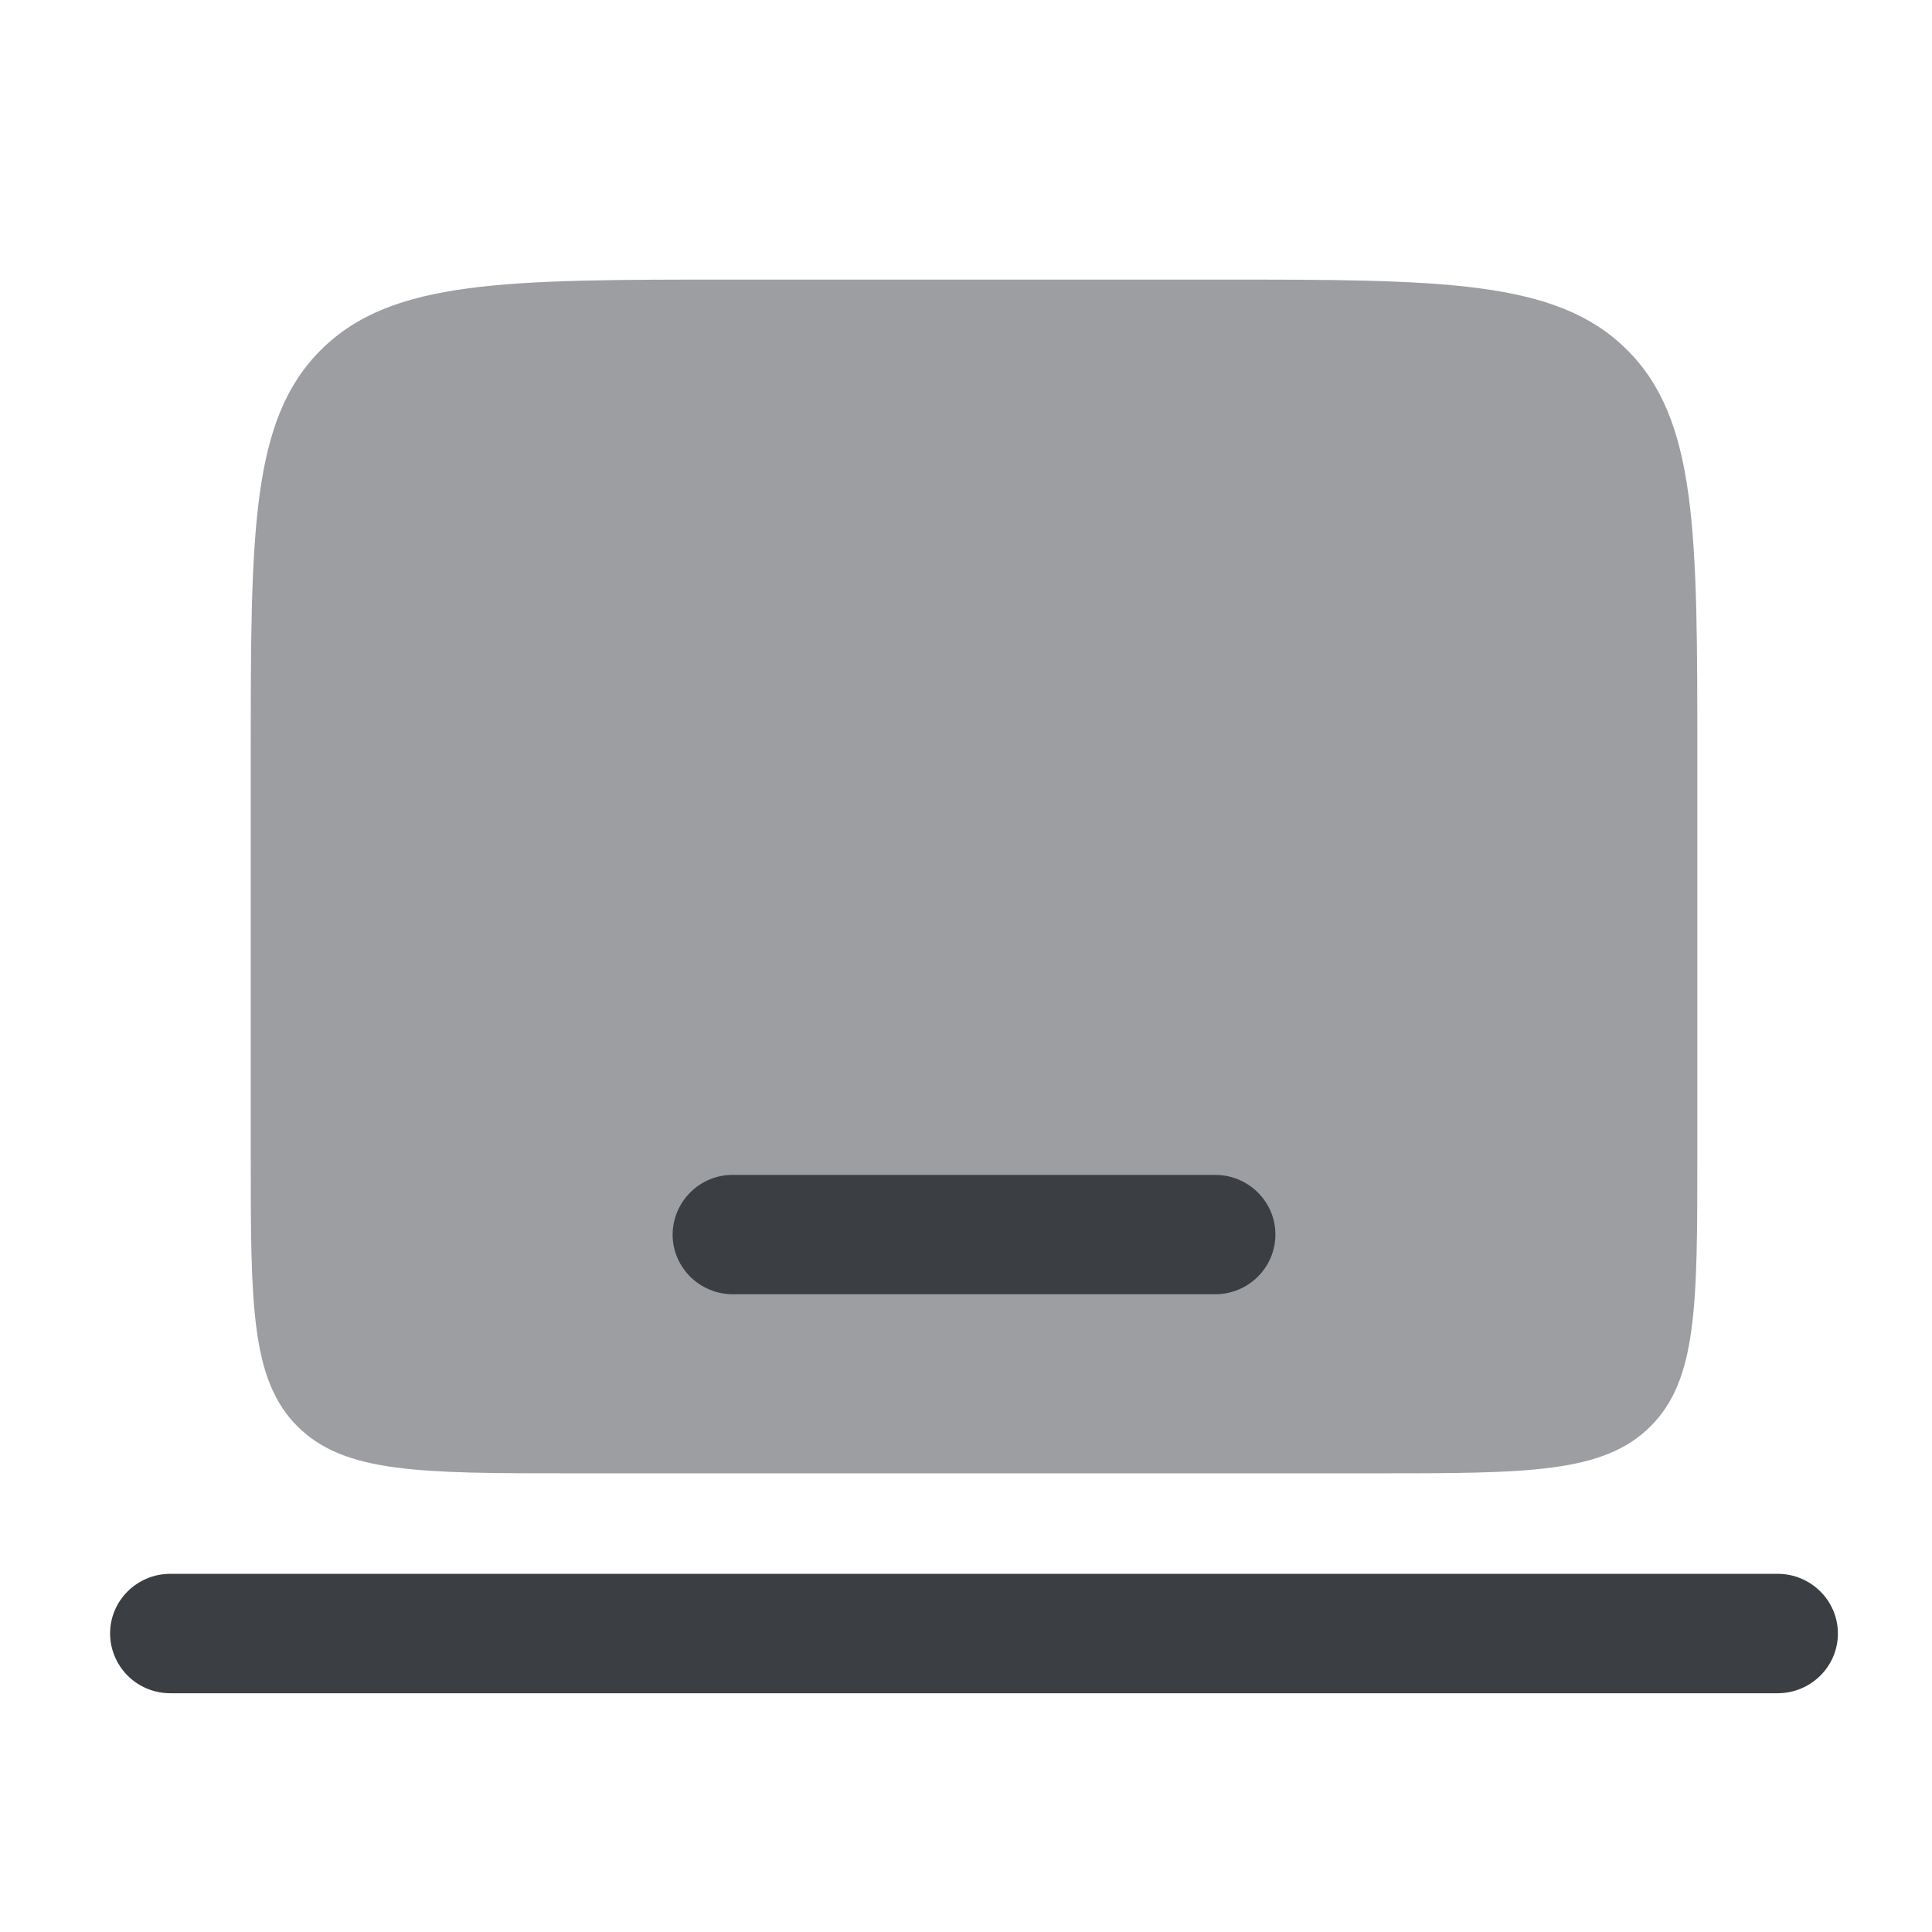
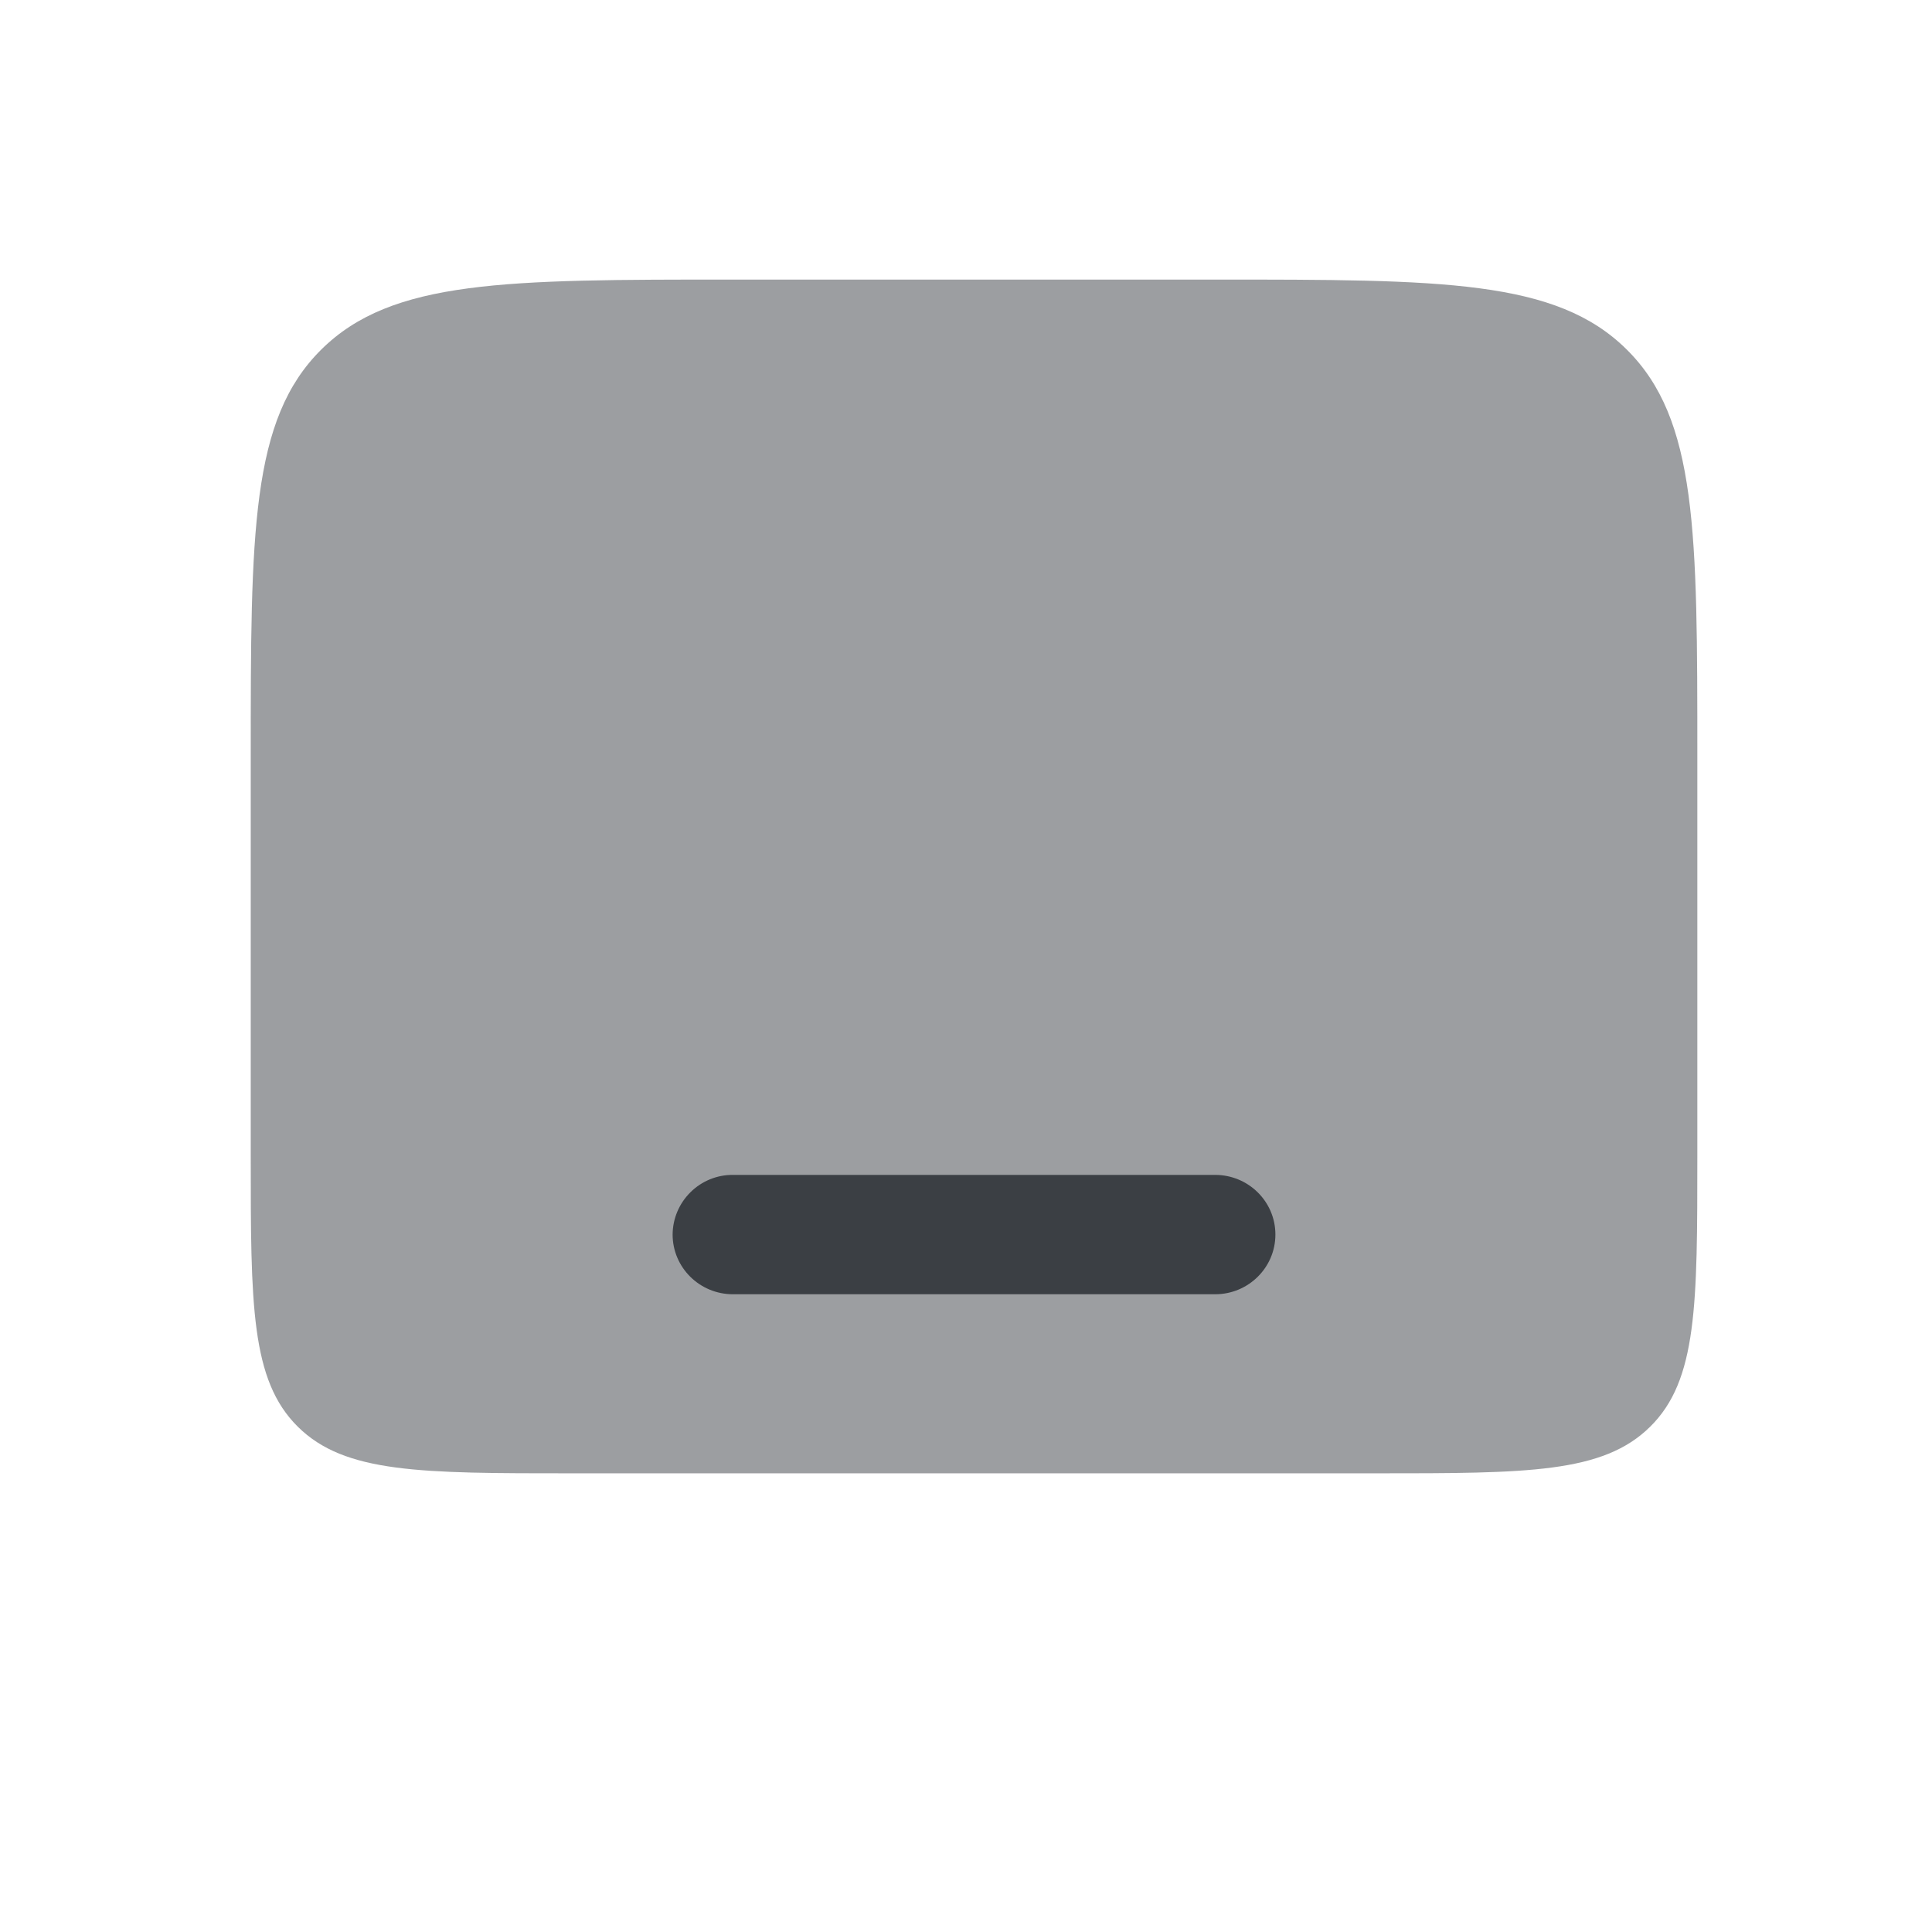
<svg xmlns="http://www.w3.org/2000/svg" width="41" height="41" viewBox="0 0 41 41" fill="none">
-   <path fill-rule="evenodd" clip-rule="evenodd" d="M2.336 34.666C2.336 33.966 2.909 33.399 3.614 33.399H37.724C38.429 33.399 39.003 33.966 39.003 34.666C39.003 35.366 38.429 35.933 37.724 35.933H3.614C3.277 35.934 2.953 35.801 2.713 35.564C2.473 35.326 2.338 35.004 2.336 34.666Z" fill="#3B3F44" />
  <path opacity="0.5" d="M6.82 7.416C5.321 8.899 5.321 11.289 5.321 16.066V24.511C5.321 27.694 5.321 29.288 6.321 30.278C7.32 31.266 8.928 31.266 12.143 31.266H29.198C32.415 31.266 34.021 31.266 35.02 30.276C36.02 29.288 36.02 27.694 36.02 24.509V16.066C36.02 11.289 36.02 8.899 34.52 7.416C33.023 5.933 30.611 5.933 25.786 5.933H15.553C10.73 5.933 8.32 5.933 6.82 7.416Z" fill="#3B3F44" />
  <path d="M15.553 24.933C15.215 24.931 14.891 25.064 14.652 25.302C14.412 25.539 14.276 25.862 14.274 26.199C14.274 26.899 14.848 27.466 15.554 27.466H25.788C26.493 27.466 27.066 26.899 27.066 26.199C27.066 25.499 26.493 24.933 25.786 24.933H15.553Z" fill="#3B3F44" />
</svg>